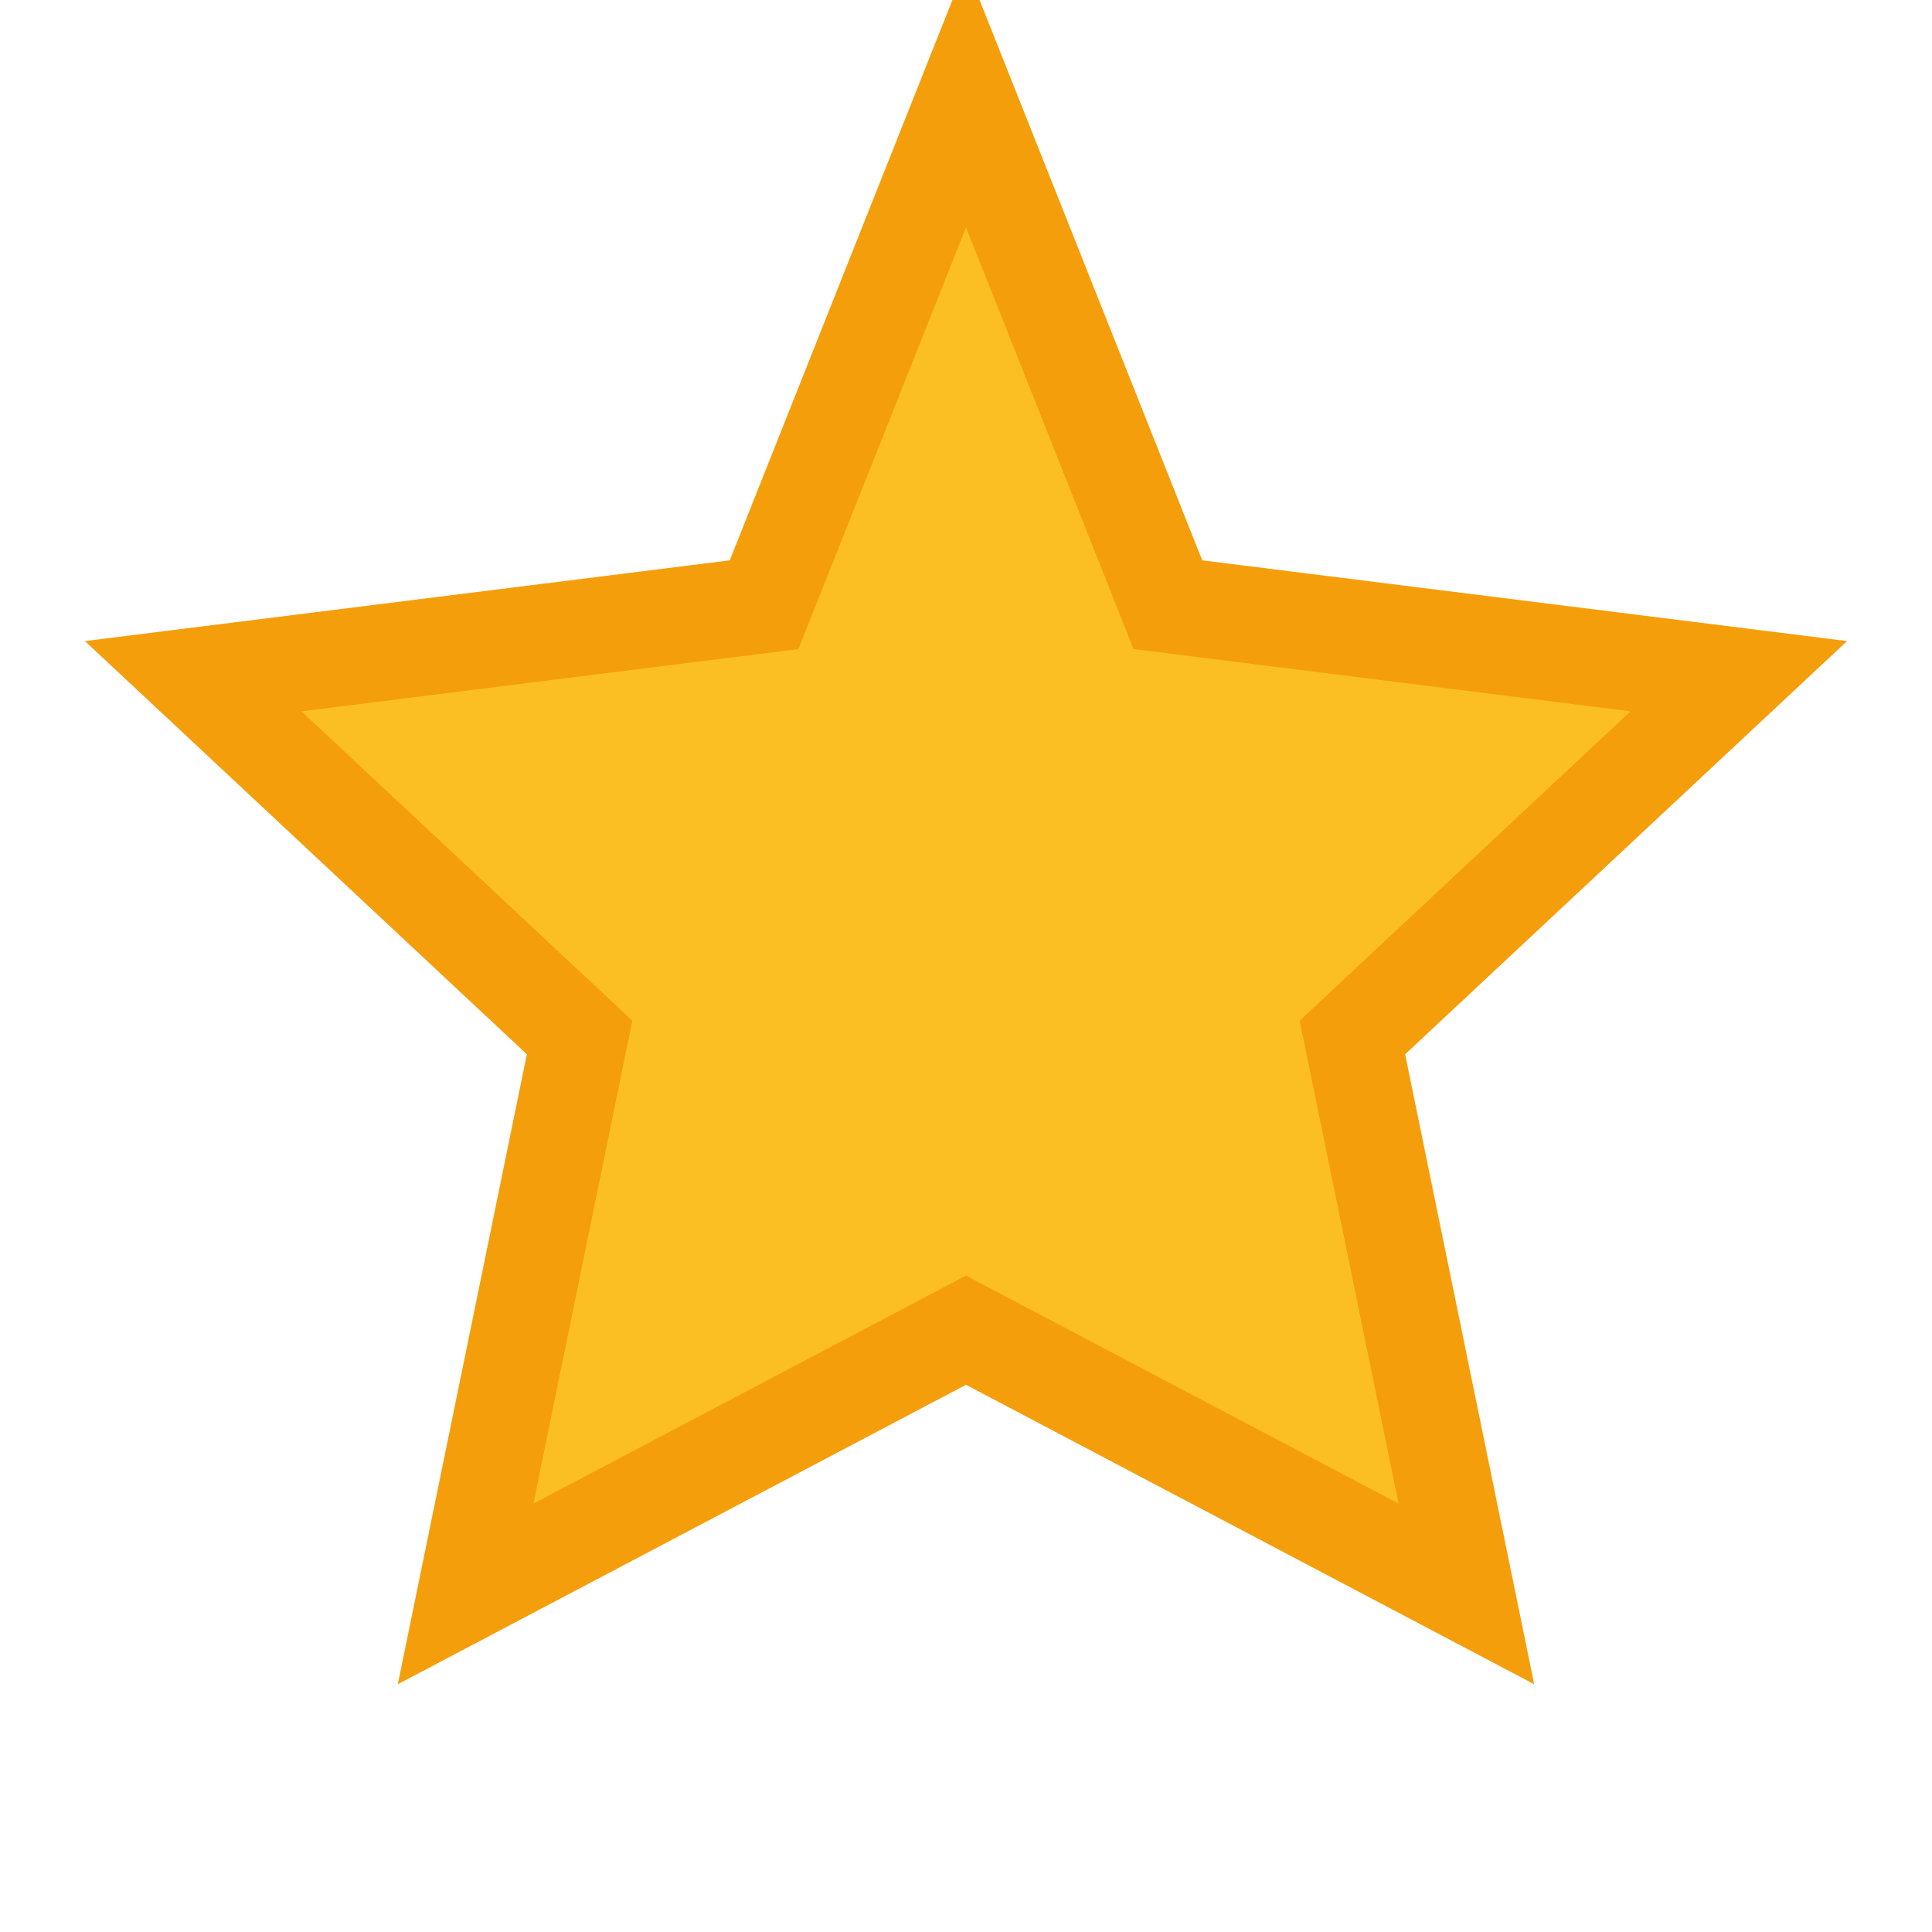
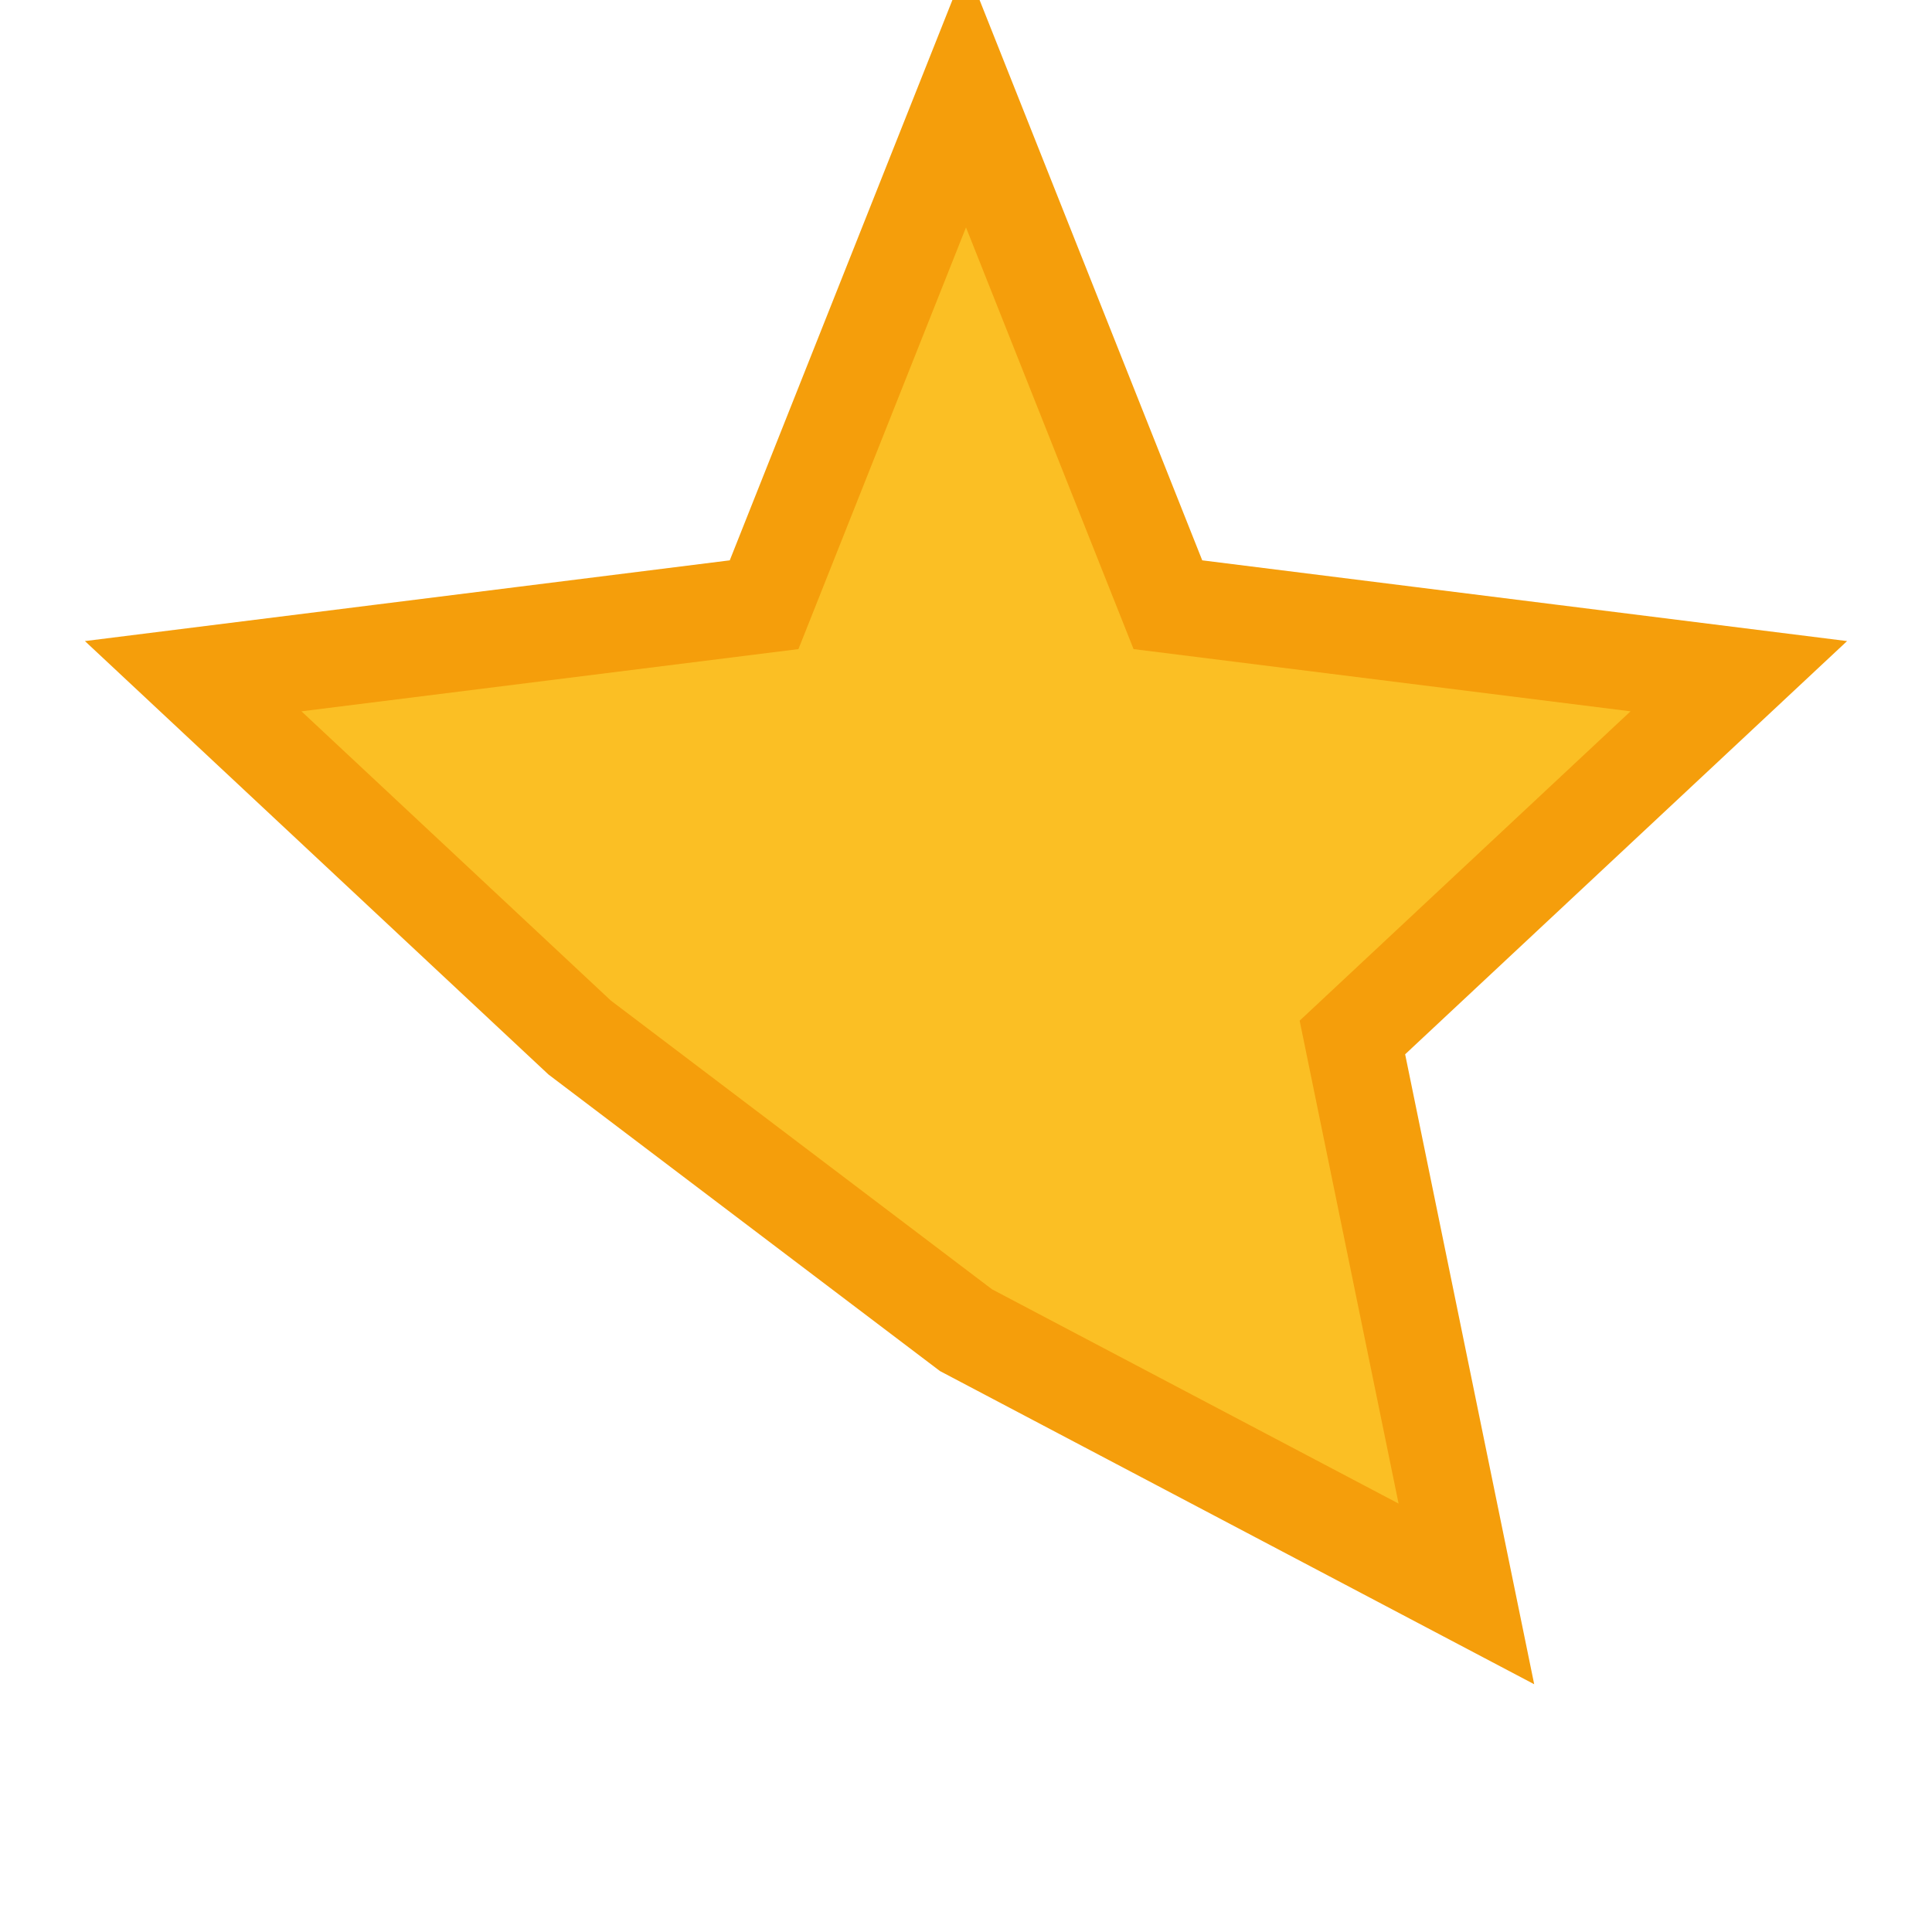
<svg xmlns="http://www.w3.org/2000/svg" width="20" height="20" viewBox="0 0 20 20" fill="none">
-   <path d="M10 1L12.09 6.26L18 7L14 10.74L15.18 16.5L10 13.77L4.82 16.5L6 10.74L2 7L7.91 6.26L10 1Z" fill="#FBBF24" stroke="#F59E0B" stroke-width="1" />
+   <path d="M10 1L12.09 6.26L18 7L14 10.74L15.18 16.5L10 13.77L6 10.74L2 7L7.91 6.26L10 1Z" fill="#FBBF24" stroke="#F59E0B" stroke-width="1" />
</svg>